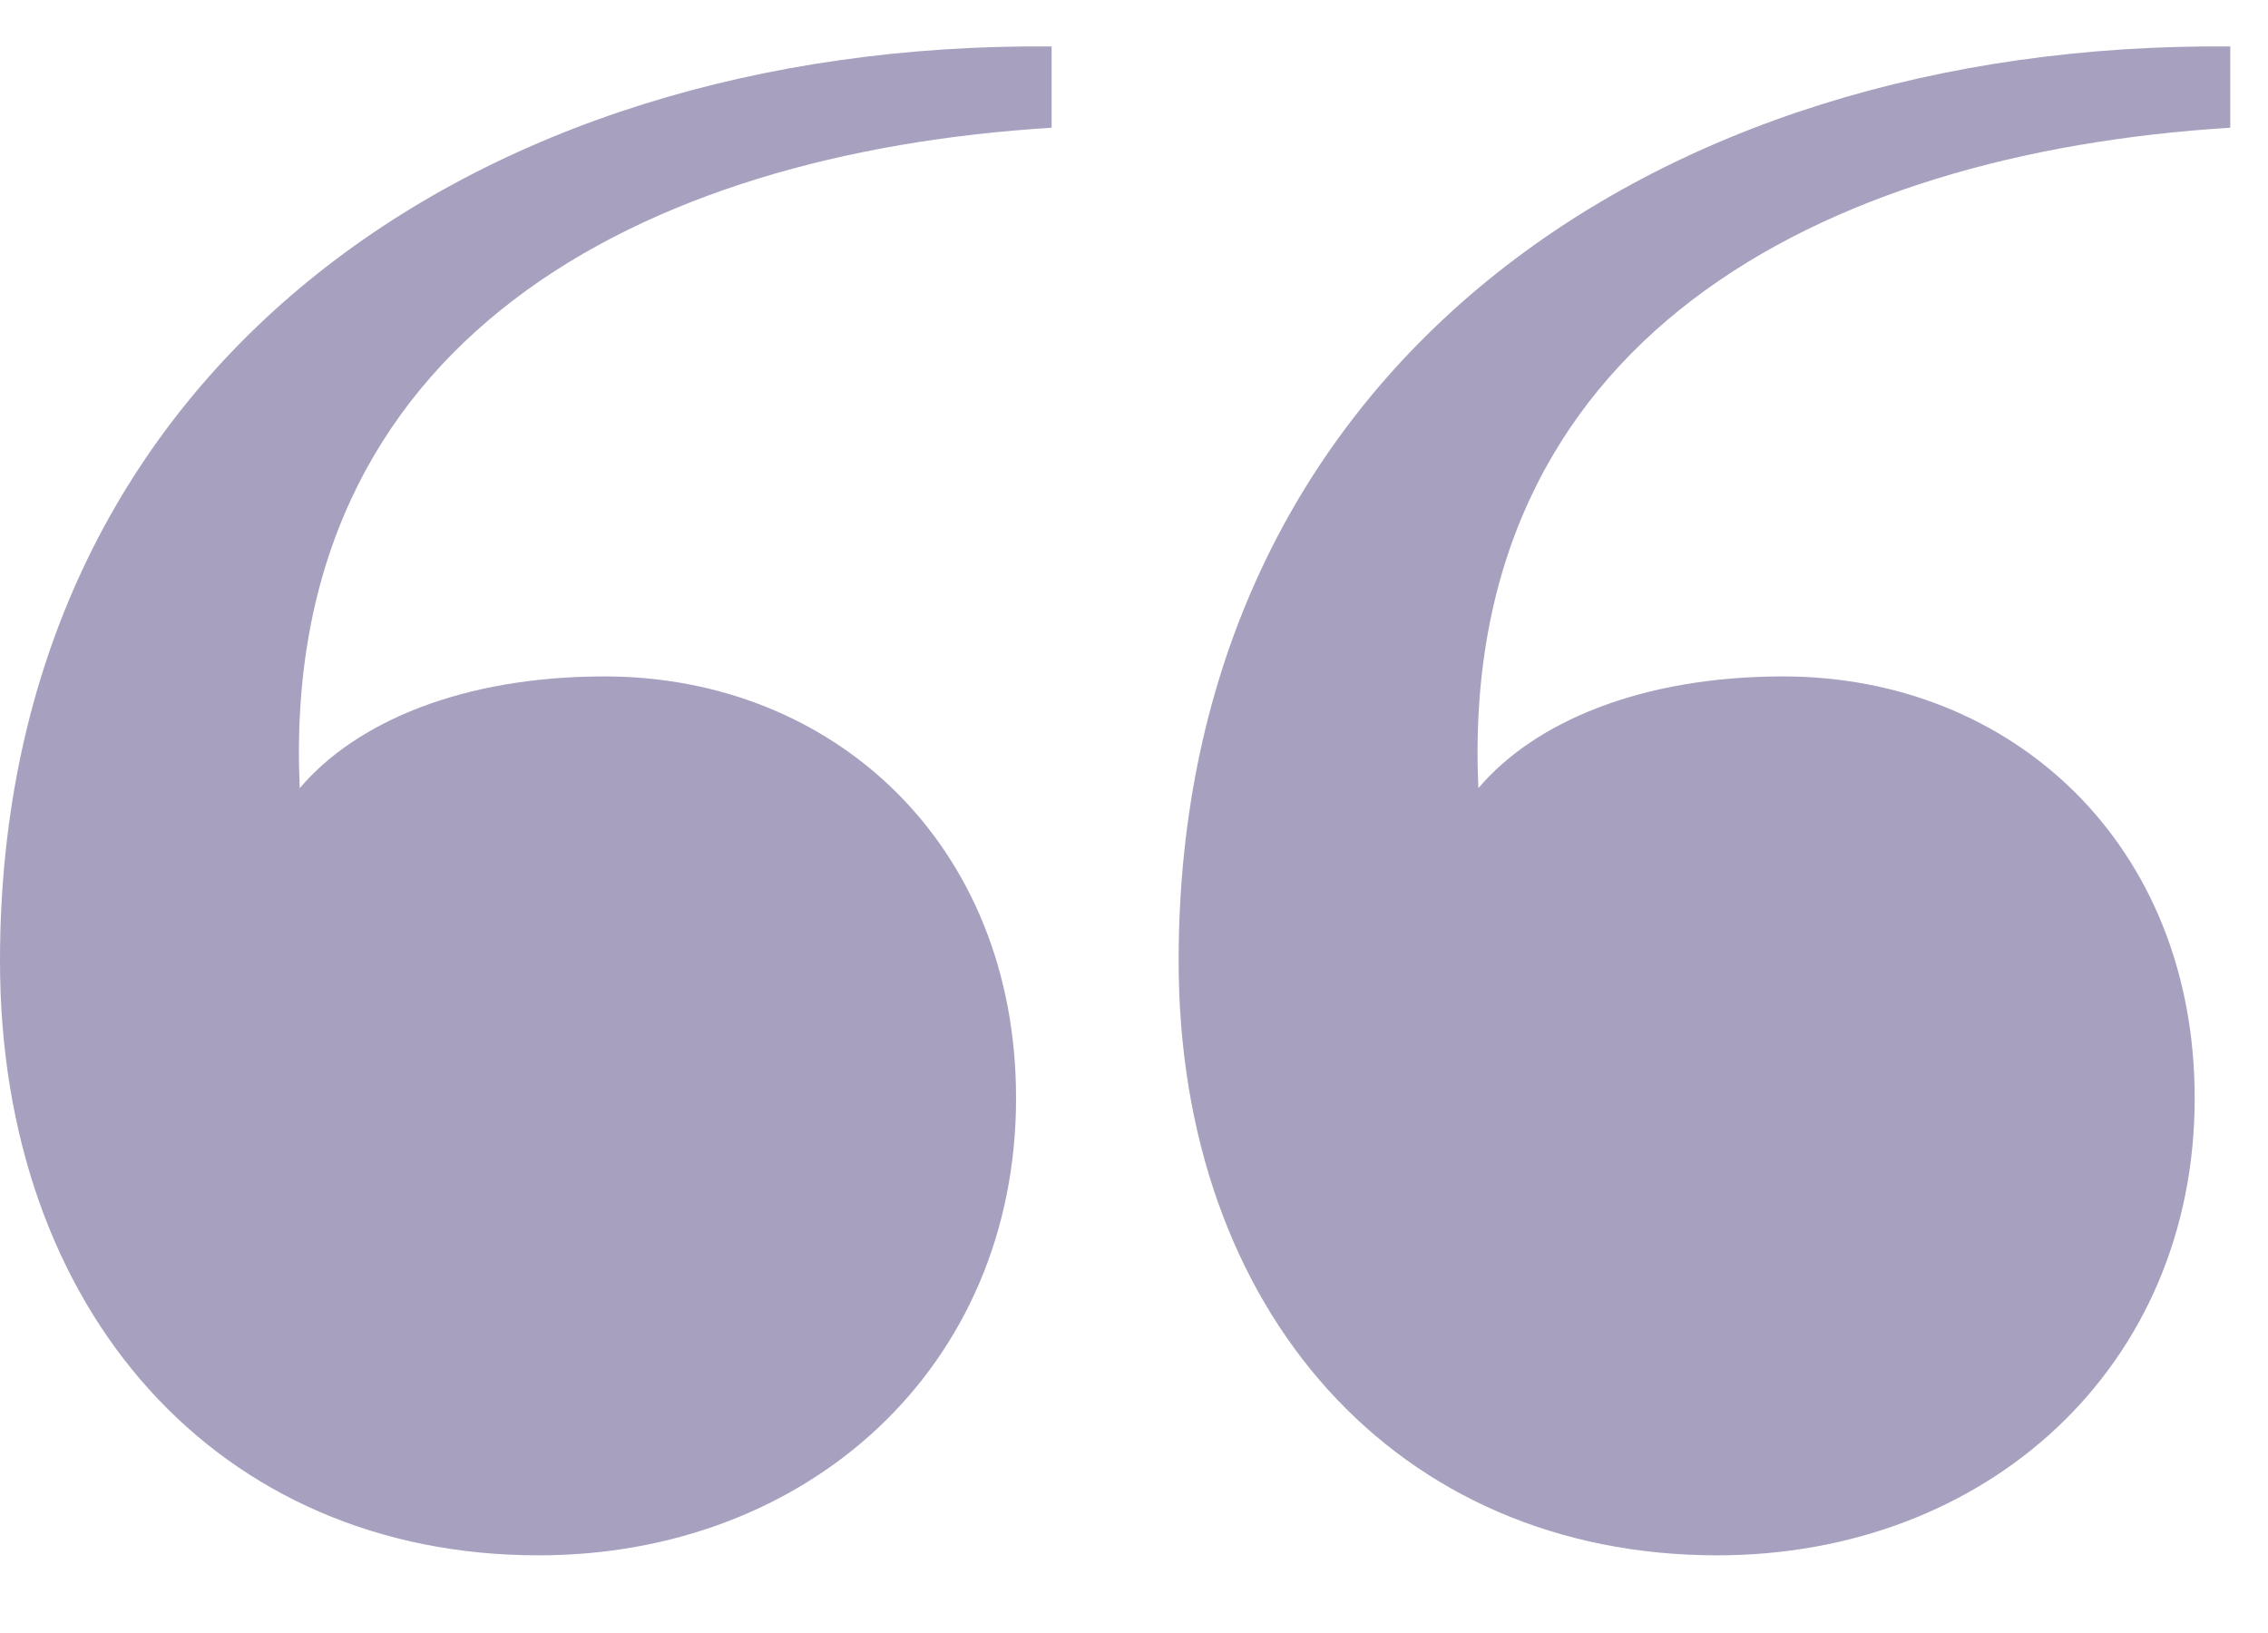
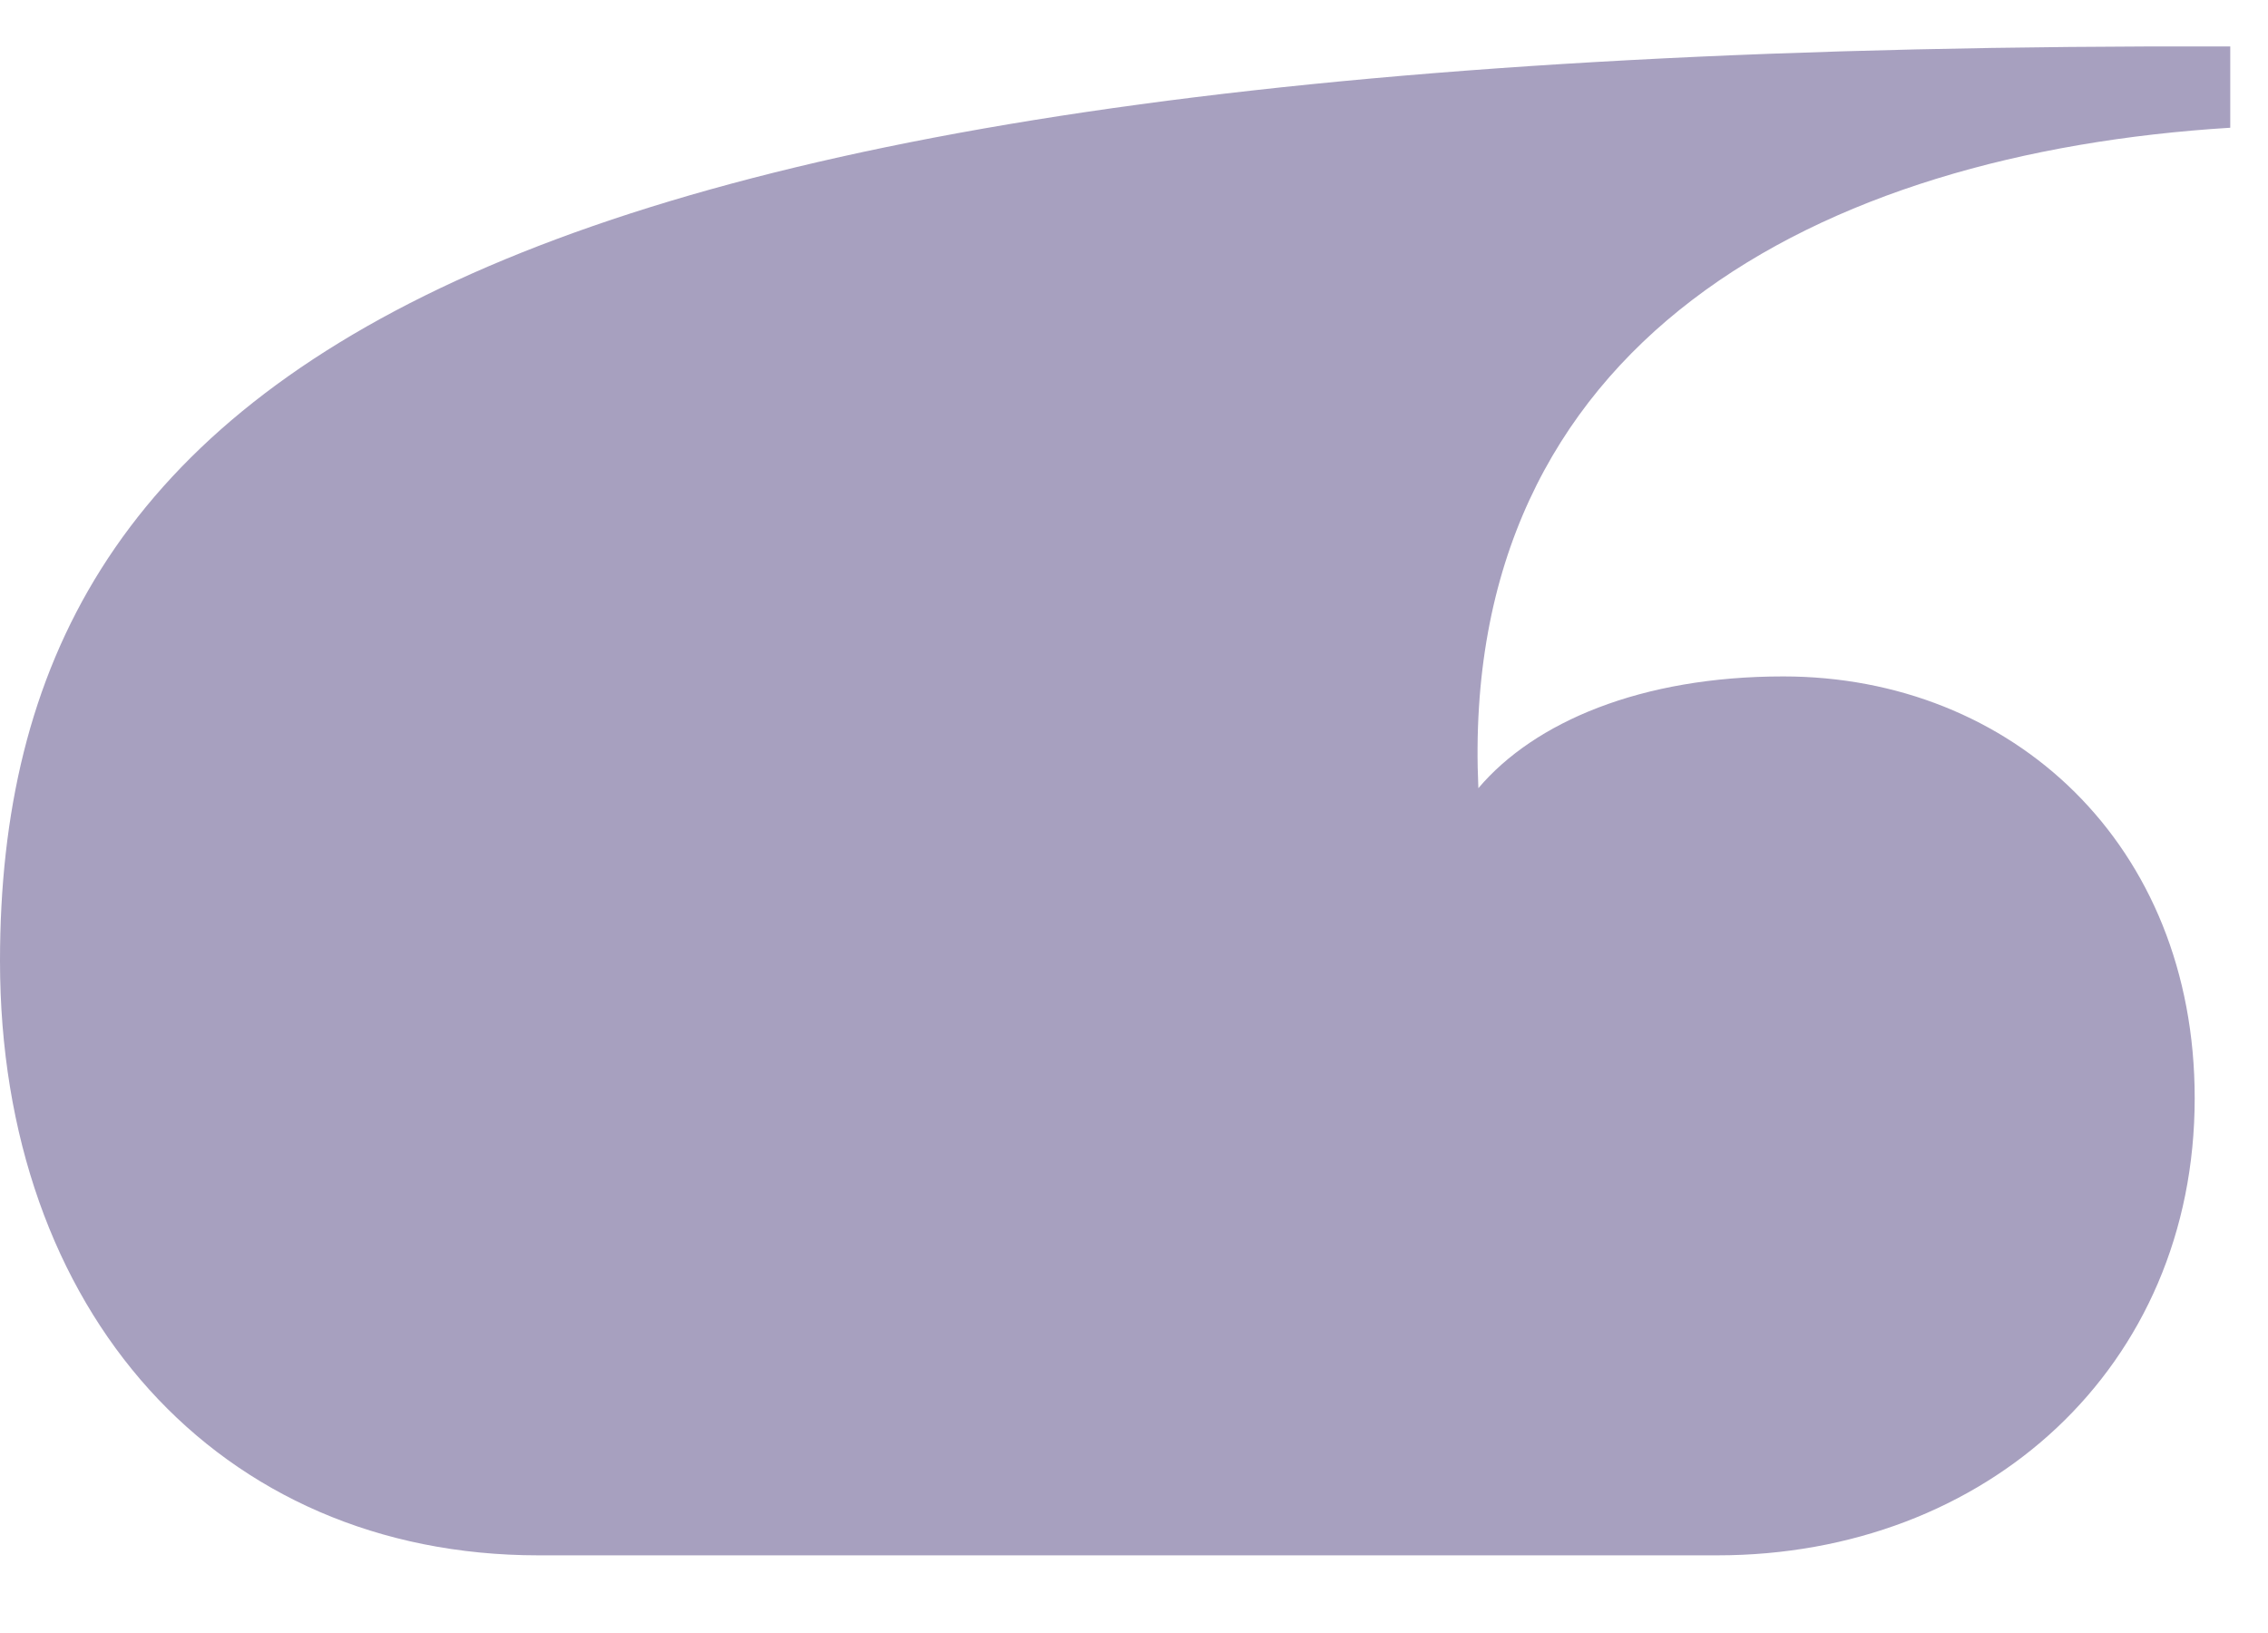
<svg xmlns="http://www.w3.org/2000/svg" width="25" height="18">
-   <path fill="#A7A0BF" d="M18.928 17.144c2.968 0 5.264-2.072 5.264-5.04 0-2.8-2.016-4.648-4.536-4.648-1.568 0-2.744.504-3.36 1.232-.224-4.928 3.752-7 8.288-7.28V.512C18.2.456 12.992 4.096 12.992 10.592c0 3.864 2.408 6.552 5.936 6.552m-12.992 0c2.968 0 5.264-2.072 5.264-5.04 0-2.8-2.016-4.648-4.536-4.648-1.568 0-2.744.504-3.36 1.232-.224-4.928 3.752-7 8.288-7.28V.512C5.208.456 0 4.096 0 10.592c0 3.864 2.408 6.552 5.936 6.552" />
+   <path fill="#A7A0BF" d="M18.928 17.144c2.968 0 5.264-2.072 5.264-5.04 0-2.8-2.016-4.648-4.536-4.648-1.568 0-2.744.504-3.36 1.232-.224-4.928 3.752-7 8.288-7.28V.512C18.2.456 12.992 4.096 12.992 10.592c0 3.864 2.408 6.552 5.936 6.552c2.968 0 5.264-2.072 5.264-5.04 0-2.8-2.016-4.648-4.536-4.648-1.568 0-2.744.504-3.36 1.232-.224-4.928 3.752-7 8.288-7.28V.512C5.208.456 0 4.096 0 10.592c0 3.864 2.408 6.552 5.936 6.552" />
</svg>